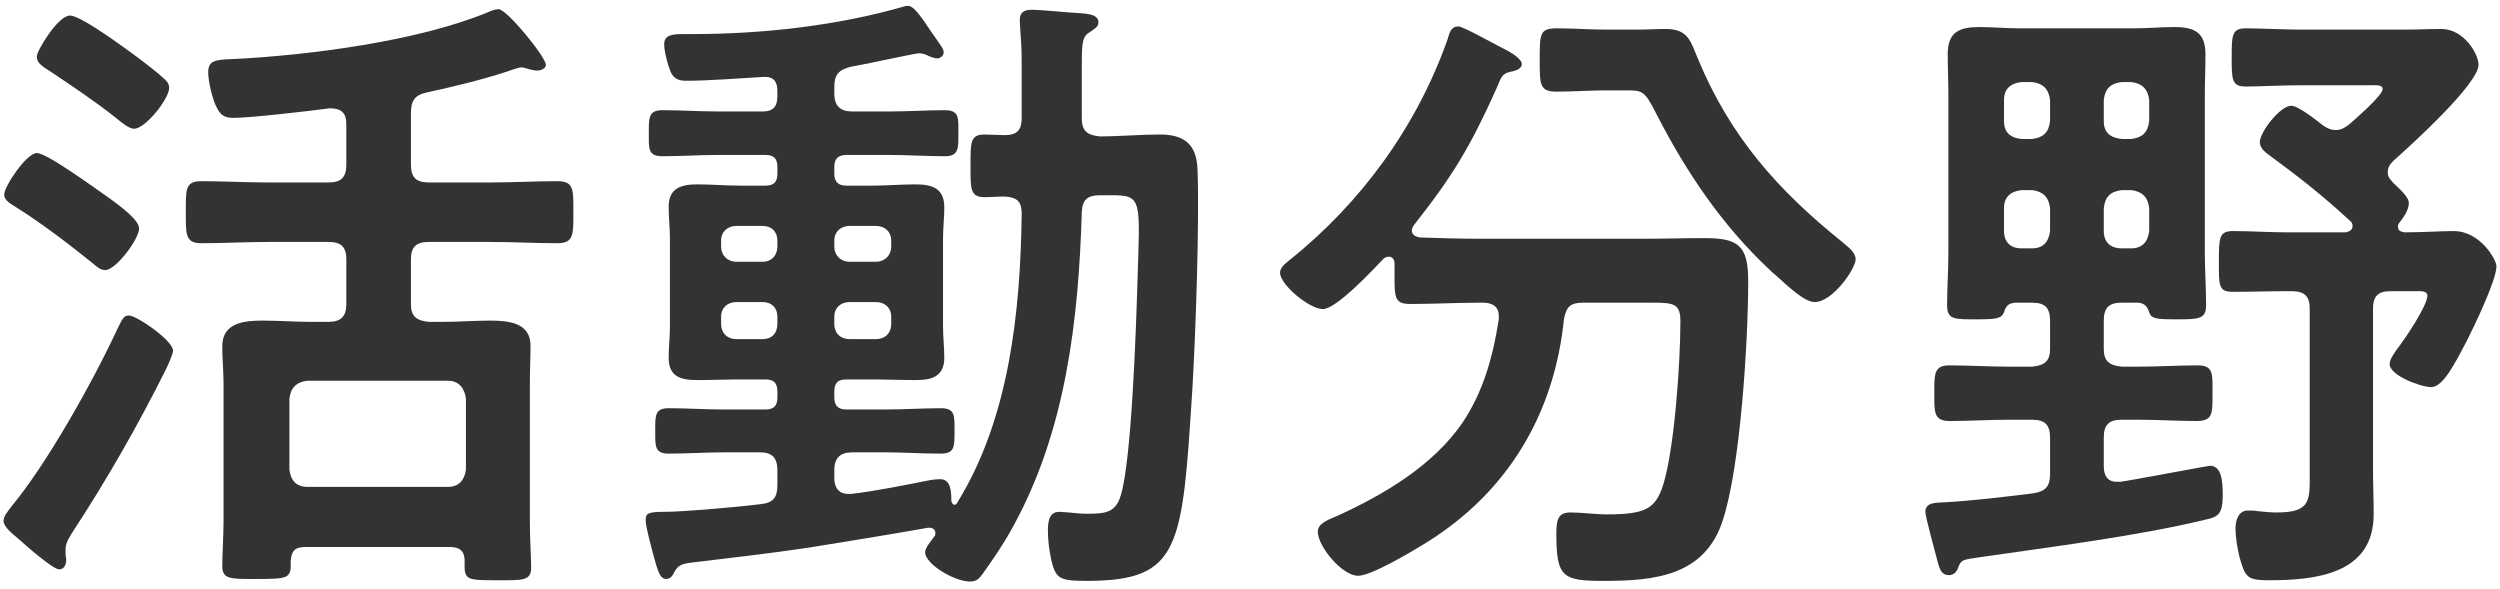
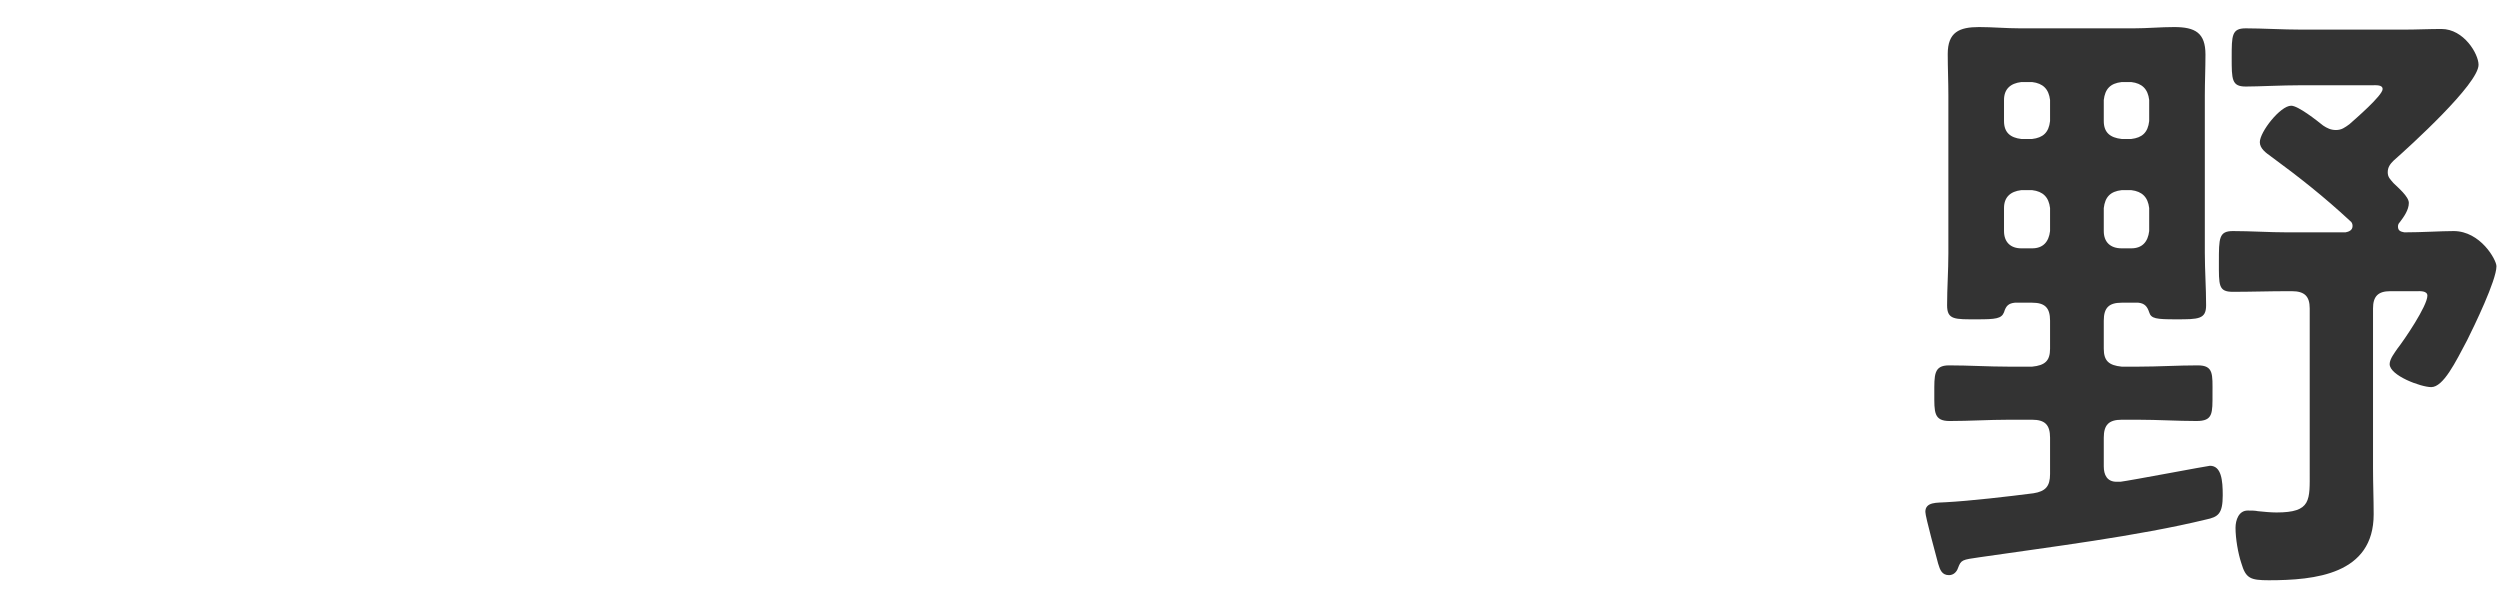
<svg xmlns="http://www.w3.org/2000/svg" width="344" height="81" viewBox="0 0 344 81" fill="none">
  <path d="M329.344 25.195C329.96 25.811 331.456 27.043 331.456 27.923C331.456 28.891 330.752 29.859 330.224 30.563C330.048 30.739 329.96 30.915 329.96 31.179C329.96 31.795 330.4 31.883 330.84 31.971C333.304 31.971 335.856 31.795 337.616 31.795C341.312 31.795 343.512 35.755 343.512 36.635C343.512 38.571 340.432 44.907 339.464 46.843C337.88 49.835 336.208 53.267 334.536 53.267C333.128 53.267 328.816 51.683 328.816 50.099C328.816 49.395 329.52 48.515 329.872 47.987C330.84 46.755 334.008 42.091 334.008 40.683C334.008 39.979 332.952 40.067 332.512 40.067H328.904C327.232 40.067 326.528 40.771 326.528 42.443V64.443C326.528 66.555 326.616 68.667 326.616 70.779C326.616 79.051 318.52 79.843 312.184 79.843C309.632 79.843 309.016 79.579 308.4 77.467C307.96 76.147 307.608 74.123 307.608 72.627C307.608 71.571 308.048 70.251 309.28 70.251C309.72 70.251 310.336 70.251 310.688 70.339C311.48 70.427 312.536 70.515 313.24 70.515C318.08 70.515 317.816 68.843 317.816 64.795V42.443C317.816 40.771 317.112 40.067 315.352 40.067H314.736C312.272 40.067 309.72 40.155 307.256 40.155C305.232 40.155 305.32 39.275 305.32 36.019C305.32 32.763 305.32 31.795 307.256 31.795C309.72 31.795 312.272 31.971 314.736 31.971H322.744C323.184 31.883 323.712 31.707 323.712 31.091C323.712 30.827 323.624 30.563 323.36 30.387C319.752 27.043 316.408 24.403 312.448 21.499C311.832 21.059 310.952 20.443 310.952 19.563C310.952 18.155 313.768 14.547 315.264 14.547C316.232 14.547 318.784 16.571 319.664 17.275C320.192 17.627 320.72 17.891 321.424 17.891C322.216 17.891 322.656 17.539 323.272 17.099C324.064 16.395 327.848 13.139 327.848 12.259C327.848 11.643 326.968 11.731 326.352 11.731H316.672C313.944 11.731 310.776 11.907 309.016 11.907C307.08 11.907 307.08 10.939 307.08 7.947C307.08 4.867 307.08 3.899 309.016 3.899C311.216 3.899 314.12 4.075 316.672 4.075H330.84C332.512 4.075 334.184 3.987 335.944 3.987C339.024 3.987 341.048 7.419 341.048 8.915C341.048 11.555 331.632 20.091 329.344 22.115C328.904 22.555 328.552 22.995 328.552 23.699C328.552 24.403 328.904 24.667 329.344 25.195ZM289.48 28.627V31.795C289.48 33.291 290.36 34.171 291.944 34.171H293.264C294.76 34.171 295.552 33.291 295.728 31.795V28.627C295.552 27.131 294.76 26.339 293.264 26.163H291.944C290.36 26.339 289.656 27.131 289.48 28.627ZM279.624 26.163H278.128C276.632 26.339 275.752 27.131 275.752 28.627V31.795C275.752 33.291 276.632 34.171 278.128 34.171H279.624C281.12 34.171 281.912 33.291 282.088 31.795V28.627C281.912 27.131 281.12 26.339 279.624 26.163ZM291.944 19.123H293.264C294.76 18.947 295.552 18.243 295.728 16.659V13.755C295.552 12.259 294.76 11.467 293.264 11.291H291.944C290.36 11.467 289.656 12.259 289.48 13.755V16.659C289.48 18.243 290.36 18.947 291.944 19.123ZM282.088 16.659V13.755C281.912 12.259 281.12 11.467 279.624 11.291H278.128C276.632 11.467 275.752 12.259 275.752 13.755V16.659C275.752 18.243 276.632 18.947 278.128 19.123H279.624C281.12 18.947 281.912 18.243 282.088 16.659ZM279.624 41.651H277.248C276.368 41.739 276.016 42.091 275.752 42.971C275.4 43.851 274.608 43.939 272.056 43.939C268.976 43.939 267.92 44.027 267.92 42.003C267.92 39.627 268.096 37.251 268.096 34.875V13.139C268.096 11.203 268.008 9.355 268.008 7.419C268.008 4.427 269.592 3.723 272.32 3.723C274.168 3.723 276.016 3.899 277.952 3.899H293.616C295.464 3.899 297.312 3.723 299.16 3.723C302.064 3.723 303.472 4.515 303.472 7.507C303.472 9.355 303.384 11.291 303.384 13.139V34.787C303.384 37.163 303.56 39.627 303.56 42.003C303.56 43.939 302.504 43.939 299.424 43.939C296.696 43.939 295.992 43.851 295.728 42.971C295.464 42.179 295.112 41.739 294.232 41.651H291.944C290.184 41.651 289.48 42.355 289.48 44.115V47.987C289.48 49.659 290.184 50.275 291.944 50.451H294.232C296.96 50.451 299.688 50.275 302.416 50.275C304.616 50.275 304.44 51.507 304.44 54.147C304.44 56.875 304.528 57.931 302.24 57.931C299.6 57.931 296.96 57.755 294.232 57.755H291.944C290.184 57.755 289.48 58.459 289.48 60.219V64.179C289.48 65.323 289.92 66.291 291.24 66.291H291.768C293.176 66.115 303.824 64.091 304.088 64.091C305.672 64.091 305.848 66.115 305.848 68.139C305.848 70.691 305.232 71.131 303.56 71.483C294.144 73.771 282.088 75.267 272.408 76.675C269.944 77.027 269.856 77.027 269.416 78.171C269.24 78.699 268.8 79.139 268.184 79.139C267.216 79.139 266.952 78.435 266.688 77.555C266.424 76.499 264.928 71.131 264.928 70.427C264.928 69.019 266.6 69.195 267.744 69.107C271.088 68.931 276.368 68.315 279.8 67.875C281.472 67.611 282.088 66.907 282.088 65.235V60.219C282.088 58.459 281.384 57.755 279.624 57.755H276.368C273.64 57.755 271 57.931 268.272 57.931C266.072 57.931 266.16 56.699 266.16 54.147C266.16 51.595 266.072 50.275 268.184 50.275C270.912 50.275 273.64 50.451 276.368 50.451H279.624C281.384 50.275 282.088 49.659 282.088 47.987V44.115C282.088 42.355 281.384 41.651 279.624 41.651Z" fill="#333333" />
-   <path d="M223.744 12.435H221.104C218.816 12.435 216.44 12.611 214.152 12.611C211.864 12.611 211.864 11.643 211.864 8.299C211.864 4.603 211.864 3.899 214.24 3.899C216.528 3.899 218.816 4.075 221.104 4.075H225.24C226.56 4.075 227.88 3.987 229.2 3.987C232.368 3.987 232.632 5.747 233.688 8.211C238.088 18.771 244.6 26.163 253.488 33.291C254.192 33.907 255.336 34.699 255.336 35.667C255.336 36.987 252.168 41.563 249.704 41.563C248.296 41.563 246.096 39.451 244.336 37.867C243.984 37.603 243.72 37.339 243.456 37.075C236.944 31.003 231.928 23.523 227.88 15.603C226.296 12.435 225.944 12.435 223.744 12.435ZM206.232 43.939V43.499C206.232 42.091 205.264 41.651 204.032 41.651H203.504C200.424 41.651 197.256 41.827 194.088 41.827C192.064 41.827 191.888 41.123 191.888 38.395V36.283C191.888 35.755 191.624 35.315 191.096 35.315C190.832 35.315 190.656 35.403 190.392 35.579C188.984 37.075 183.88 42.531 182.032 42.531C180.184 42.531 176.136 39.187 176.136 37.515C176.136 36.811 176.84 36.283 177.368 35.843C187.312 27.923 194.968 17.363 199.192 5.395C199.456 4.515 199.632 3.635 200.688 3.635C201.304 3.635 205.704 6.099 206.584 6.539L207.112 6.803C207.992 7.243 209.4 8.123 209.4 8.827C209.4 9.531 208.344 9.795 207.816 9.883C206.672 10.147 206.584 10.587 205.88 12.259C202.36 20.091 199.896 24.227 194.528 31.003C194.44 31.179 194.264 31.443 194.264 31.707C194.264 32.323 194.792 32.587 195.408 32.675C198.048 32.763 200.776 32.851 203.504 32.851H226.12C229.024 32.851 231.84 32.763 234.656 32.763C239.408 32.763 240.552 33.995 240.552 38.747C240.552 46.843 239.496 64.267 237.032 71.659C234.568 79.227 227.704 79.931 220.752 79.931C215.032 79.931 214.152 79.491 214.152 73.419C214.152 71.483 214.416 70.515 216.088 70.515C217.76 70.515 219.432 70.779 221.104 70.779C226.472 70.779 227.792 69.987 228.848 66.731C230.432 61.627 231.224 49.747 231.224 44.203C231.224 41.827 230.344 41.651 227.528 41.651H217.848C216.088 41.651 215.56 42.179 215.208 43.851C213.888 56.963 207.464 67.699 196.288 74.651C194.44 75.795 188.72 79.227 186.872 79.227C184.672 79.227 181.328 75.179 181.328 73.155C181.328 72.011 182.824 71.483 183.88 71.043C190.304 68.139 197.168 64.091 201.216 58.195C204.12 53.883 205.44 49.043 206.232 43.939Z" fill="#333333" />
-   <path d="M101.336 36.018H104.944C106.176 36.018 106.968 35.138 106.968 33.906V33.114C106.968 31.882 106.176 31.09 104.944 31.09H101.336C100.104 31.09 99.224 31.882 99.224 33.114V33.906C99.224 35.138 100.104 36.018 101.336 36.018ZM106.968 44.554V43.586C106.968 42.354 106.176 41.562 104.944 41.562H101.336C100.104 41.562 99.224 42.354 99.224 43.586V44.554C99.224 45.874 100.104 46.666 101.336 46.666H104.944C106.176 46.666 106.968 45.874 106.968 44.554ZM120.52 41.562H116.912C115.68 41.562 114.8 42.354 114.8 43.586V44.554C114.8 45.874 115.68 46.666 116.912 46.666H120.52C121.752 46.666 122.632 45.874 122.632 44.554V43.586C122.632 42.354 121.752 41.562 120.52 41.562ZM114.8 33.114V33.906C114.8 35.138 115.68 36.018 116.912 36.018H120.52C121.752 36.018 122.632 35.138 122.632 33.906V33.114C122.632 31.882 121.752 31.09 120.52 31.09H116.912C115.68 31.09 114.8 31.882 114.8 33.114ZM119.992 52.21H116.472C115.328 52.21 114.8 52.65 114.8 53.882V54.674C114.8 55.818 115.328 56.346 116.472 56.346H121.84C124.392 56.346 126.944 56.17 129.496 56.17C131.432 56.17 131.344 57.226 131.344 59.338C131.344 61.538 131.344 62.418 129.408 62.418C126.856 62.418 124.304 62.242 121.84 62.242H117.264C115.592 62.242 114.8 63.034 114.8 64.706V65.762C114.8 66.994 115.328 67.962 116.736 67.962H117.088C120.344 67.61 124.568 66.73 127.736 66.114C128.088 66.026 128.88 65.938 129.408 65.938C130.904 65.938 130.904 67.874 130.904 68.93C130.992 69.282 131.168 69.458 131.344 69.458C131.52 69.458 131.608 69.37 131.696 69.194C138.912 57.578 140.408 42.794 140.584 29.418C140.584 27.746 139.968 27.13 138.208 27.042C137.328 27.042 136.36 27.13 135.48 27.13C133.456 27.13 133.544 25.898 133.544 22.906C133.544 19.65 133.456 18.506 135.48 18.506C136.008 18.506 137.68 18.594 138.208 18.594C139.968 18.594 140.584 17.89 140.584 16.218V10.058C140.584 7.858 140.584 6.45 140.408 4.426C140.408 4.074 140.32 3.282 140.32 2.754C140.32 1.61 141.024 1.346 141.992 1.346C143.048 1.346 145.776 1.61 146.92 1.698C149.296 1.874 151.144 1.786 151.144 3.106C151.144 3.722 150.528 3.986 150.088 4.338C148.944 4.954 148.856 5.746 148.856 8.914V16.306C148.856 17.978 149.56 18.594 151.32 18.77C154.048 18.77 156.864 18.506 159.592 18.506C163.024 18.506 164.696 19.914 164.784 23.434C165.048 30.65 164.52 45.962 164.08 53.354C162.672 75.442 162.496 79.93 149.472 79.93C145.688 79.93 145.248 79.578 144.632 76.938C144.368 75.706 144.192 74.298 144.192 73.066C144.192 71.922 144.28 70.426 145.776 70.426C146.128 70.426 146.744 70.514 147.096 70.514C147.712 70.602 148.856 70.69 149.472 70.69C152.024 70.69 153.52 70.602 154.224 68.138C155.72 63.298 156.336 44.818 156.512 38.834C156.864 27.394 157.216 26.866 152.904 26.866H151.32C149.648 26.866 148.944 27.482 148.856 29.154C148.416 44.026 146.656 59.338 139.352 72.538C138.12 74.826 136.712 76.85 135.216 78.962C134.688 79.666 134.336 80.018 133.456 80.018C131.344 80.018 127.296 77.642 127.296 75.97C127.296 75.354 128.176 74.386 128.528 73.858C128.704 73.682 128.704 73.594 128.704 73.33C128.704 72.89 128.352 72.538 127.648 72.626C122.192 73.594 116.736 74.474 111.28 75.354C106 76.146 100.544 76.762 95.44 77.378C93.856 77.554 93.328 77.73 92.8 78.698C92.536 79.226 92.272 79.666 91.656 79.666C90.688 79.666 90.424 78.082 89.984 76.674C89.72 75.618 88.84 72.538 88.84 71.57C88.84 70.602 89.192 70.426 91.568 70.426C93.592 70.426 100.368 69.898 104.68 69.37C106.44 69.194 106.968 68.402 106.968 66.73V64.706C106.968 63.034 106.264 62.242 104.592 62.242H99.664C97.112 62.242 94.56 62.418 92.008 62.418C90.072 62.418 90.16 61.362 90.16 59.338C90.16 57.226 90.072 56.17 92.008 56.17C94.56 56.17 97.112 56.346 99.664 56.346H105.296C106.528 56.346 106.968 55.818 106.968 54.674V53.882C106.968 52.738 106.528 52.21 105.296 52.21H101.952C99.928 52.21 97.992 52.298 95.968 52.298C93.68 52.298 92.008 51.858 92.008 49.218C92.008 47.81 92.184 46.402 92.184 44.906V32.85C92.184 31.354 92.008 29.946 92.008 28.45C92.008 25.898 93.68 25.37 95.968 25.37C97.904 25.37 99.928 25.546 101.952 25.546H105.296C106.528 25.546 106.968 25.018 106.968 23.874V22.994C106.968 21.85 106.528 21.322 105.296 21.322H98.784C96.232 21.322 93.68 21.498 91.128 21.498C89.104 21.498 89.28 20.354 89.28 18.33C89.28 16.306 89.192 15.162 91.128 15.162C93.68 15.162 96.232 15.338 98.784 15.338H104.944C106.352 15.338 106.968 14.722 106.968 13.226V12.522C106.968 11.202 106.44 10.498 105.032 10.586C101.864 10.762 97.552 11.114 94.384 11.114C93.416 11.114 92.712 10.85 92.272 9.882C91.92 9.002 91.392 7.154 91.392 6.098C91.392 4.778 92.536 4.69 94.12 4.69H95.264C104.856 4.69 115.328 3.546 124.656 0.818H125.008C125.624 0.818 126.504 1.874 128.176 4.426C129.584 6.45 129.848 6.714 129.848 7.242C129.848 7.77 129.232 8.034 128.968 8.034C128.528 8.034 127.912 7.77 127.56 7.594C127.208 7.418 126.768 7.33 126.416 7.33C125.976 7.33 118.32 9.002 117.088 9.178C115.416 9.618 114.8 10.234 114.8 11.994V12.874C114.8 14.546 115.592 15.338 117.264 15.338H122.368C124.92 15.338 127.472 15.162 130.024 15.162C132.048 15.162 131.872 16.306 131.872 18.33C131.872 20.354 131.96 21.498 130.024 21.498C127.472 21.498 124.92 21.322 122.368 21.322H116.472C115.328 21.322 114.8 21.85 114.8 22.994V23.874C114.8 25.018 115.328 25.546 116.472 25.546H119.992C122.016 25.546 123.952 25.37 125.976 25.37C128.264 25.37 129.936 25.898 129.936 28.538C129.936 29.946 129.76 31.354 129.76 32.85V44.906C129.76 46.402 129.936 47.81 129.936 49.218C129.936 51.77 128.264 52.298 126.064 52.298C124.04 52.298 122.016 52.21 119.992 52.21Z" fill="#333333" />
-   <path d="M23.808 48.251C23.808 48.779 23.016 50.451 22.752 50.979C18.968 58.547 14.744 65.939 10.08 73.067C9.64 73.771 9.024 74.651 9.024 75.531V76.235C9.024 76.499 9.112 76.763 9.112 77.027C9.112 77.643 8.848 78.347 8.144 78.347C7.264 78.347 3.392 74.915 2.512 74.123C1.896 73.595 0.488 72.539 0.488 71.659C0.488 70.955 1.192 70.251 1.544 69.723C6.472 63.827 12.896 52.299 16.152 45.259C16.856 43.851 17.032 43.411 17.736 43.411C18.792 43.411 23.808 46.843 23.808 48.251ZM5.064 21.059C6.472 21.059 13.072 25.899 15.096 27.307C16.68 28.451 19.144 30.299 19.144 31.443C19.144 32.851 15.976 37.163 14.48 37.163C13.776 37.163 13.248 36.635 12.72 36.195C9.552 33.643 5.768 30.739 2.248 28.539C1.632 28.099 0.576 27.659 0.576 26.779C0.576 25.635 3.656 21.059 5.064 21.059ZM23.28 12.083C23.28 13.579 20.024 17.715 18.44 17.715C17.736 17.715 16.592 16.747 16.064 16.307C13.072 13.931 9.904 11.819 6.736 9.707C5.768 9.091 5.064 8.651 5.064 7.771C5.064 6.979 7.968 2.139 9.64 2.139C10.96 2.139 15.712 5.571 16.944 6.451C18.44 7.507 21.168 9.531 22.4 10.675C22.84 11.027 23.28 11.467 23.28 12.083ZM42.288 66.995H61.648C63.144 66.995 63.936 66.027 64.112 64.619V54.851C63.936 53.443 63.144 52.387 61.648 52.387H42.288C40.792 52.563 40 53.355 39.824 54.851V64.619C40 66.115 40.792 66.995 42.288 66.995ZM63.936 77.203C63.936 75.883 63.32 75.267 61.912 75.267H42.024C40.616 75.267 40.088 75.795 40 77.203C40.088 79.579 39.736 79.667 35.336 79.667C31.816 79.667 30.584 79.755 30.584 77.907C30.584 76.323 30.76 73.683 30.76 71.747V52.827C30.76 51.067 30.584 49.395 30.584 47.635C30.584 44.379 33.664 44.115 36.128 44.115C38.416 44.115 40.616 44.291 42.904 44.291H45.192C46.952 44.291 47.656 43.499 47.656 41.827V35.667C47.656 33.995 46.952 33.291 45.192 33.291H37.008C33.84 33.291 30.76 33.467 27.68 33.467C25.48 33.467 25.568 32.235 25.568 29.155C25.568 26.075 25.48 24.931 27.68 24.931C30.76 24.931 33.84 25.107 37.008 25.107H45.192C46.952 25.107 47.656 24.403 47.656 22.643V17.099C47.656 15.515 46.952 14.899 45.368 14.899C42.816 15.251 34.456 16.219 32.168 16.219C31.024 16.219 30.408 15.955 29.88 14.899C29.264 13.843 28.648 11.203 28.648 9.971C28.648 8.299 29.616 8.211 32.168 8.123C42.64 7.595 57.512 5.659 67.104 1.699C67.456 1.523 68.16 1.259 68.6 1.259C69.744 1.259 75.112 7.859 75.112 8.915C75.112 9.443 74.408 9.707 73.968 9.707C73.528 9.707 73.176 9.619 72.824 9.531C72.56 9.443 72.032 9.267 71.768 9.267C71.328 9.267 70.184 9.707 69.656 9.883C66.136 11.027 62.44 11.907 58.832 12.699C57.072 13.051 56.544 13.843 56.544 15.603V22.643C56.544 24.403 57.248 25.107 59.008 25.107H67.456C70.536 25.107 73.616 24.931 76.696 24.931C78.984 24.931 78.896 26.075 78.896 29.155C78.896 32.235 78.984 33.467 76.696 33.467C73.616 33.467 70.536 33.291 67.456 33.291H59.008C57.248 33.291 56.544 33.995 56.544 35.667V41.827C56.544 43.499 57.248 44.115 59.008 44.291H60.768C62.968 44.291 65.256 44.115 67.456 44.115C69.92 44.115 73 44.379 73 47.547C73 49.131 72.912 50.803 72.912 52.827V71.923C72.912 74.123 73.088 76.851 73.088 78.083C73.088 79.931 71.944 79.843 68.512 79.843C64.112 79.843 63.848 79.843 63.936 77.203Z" fill="#333333" />
</svg>